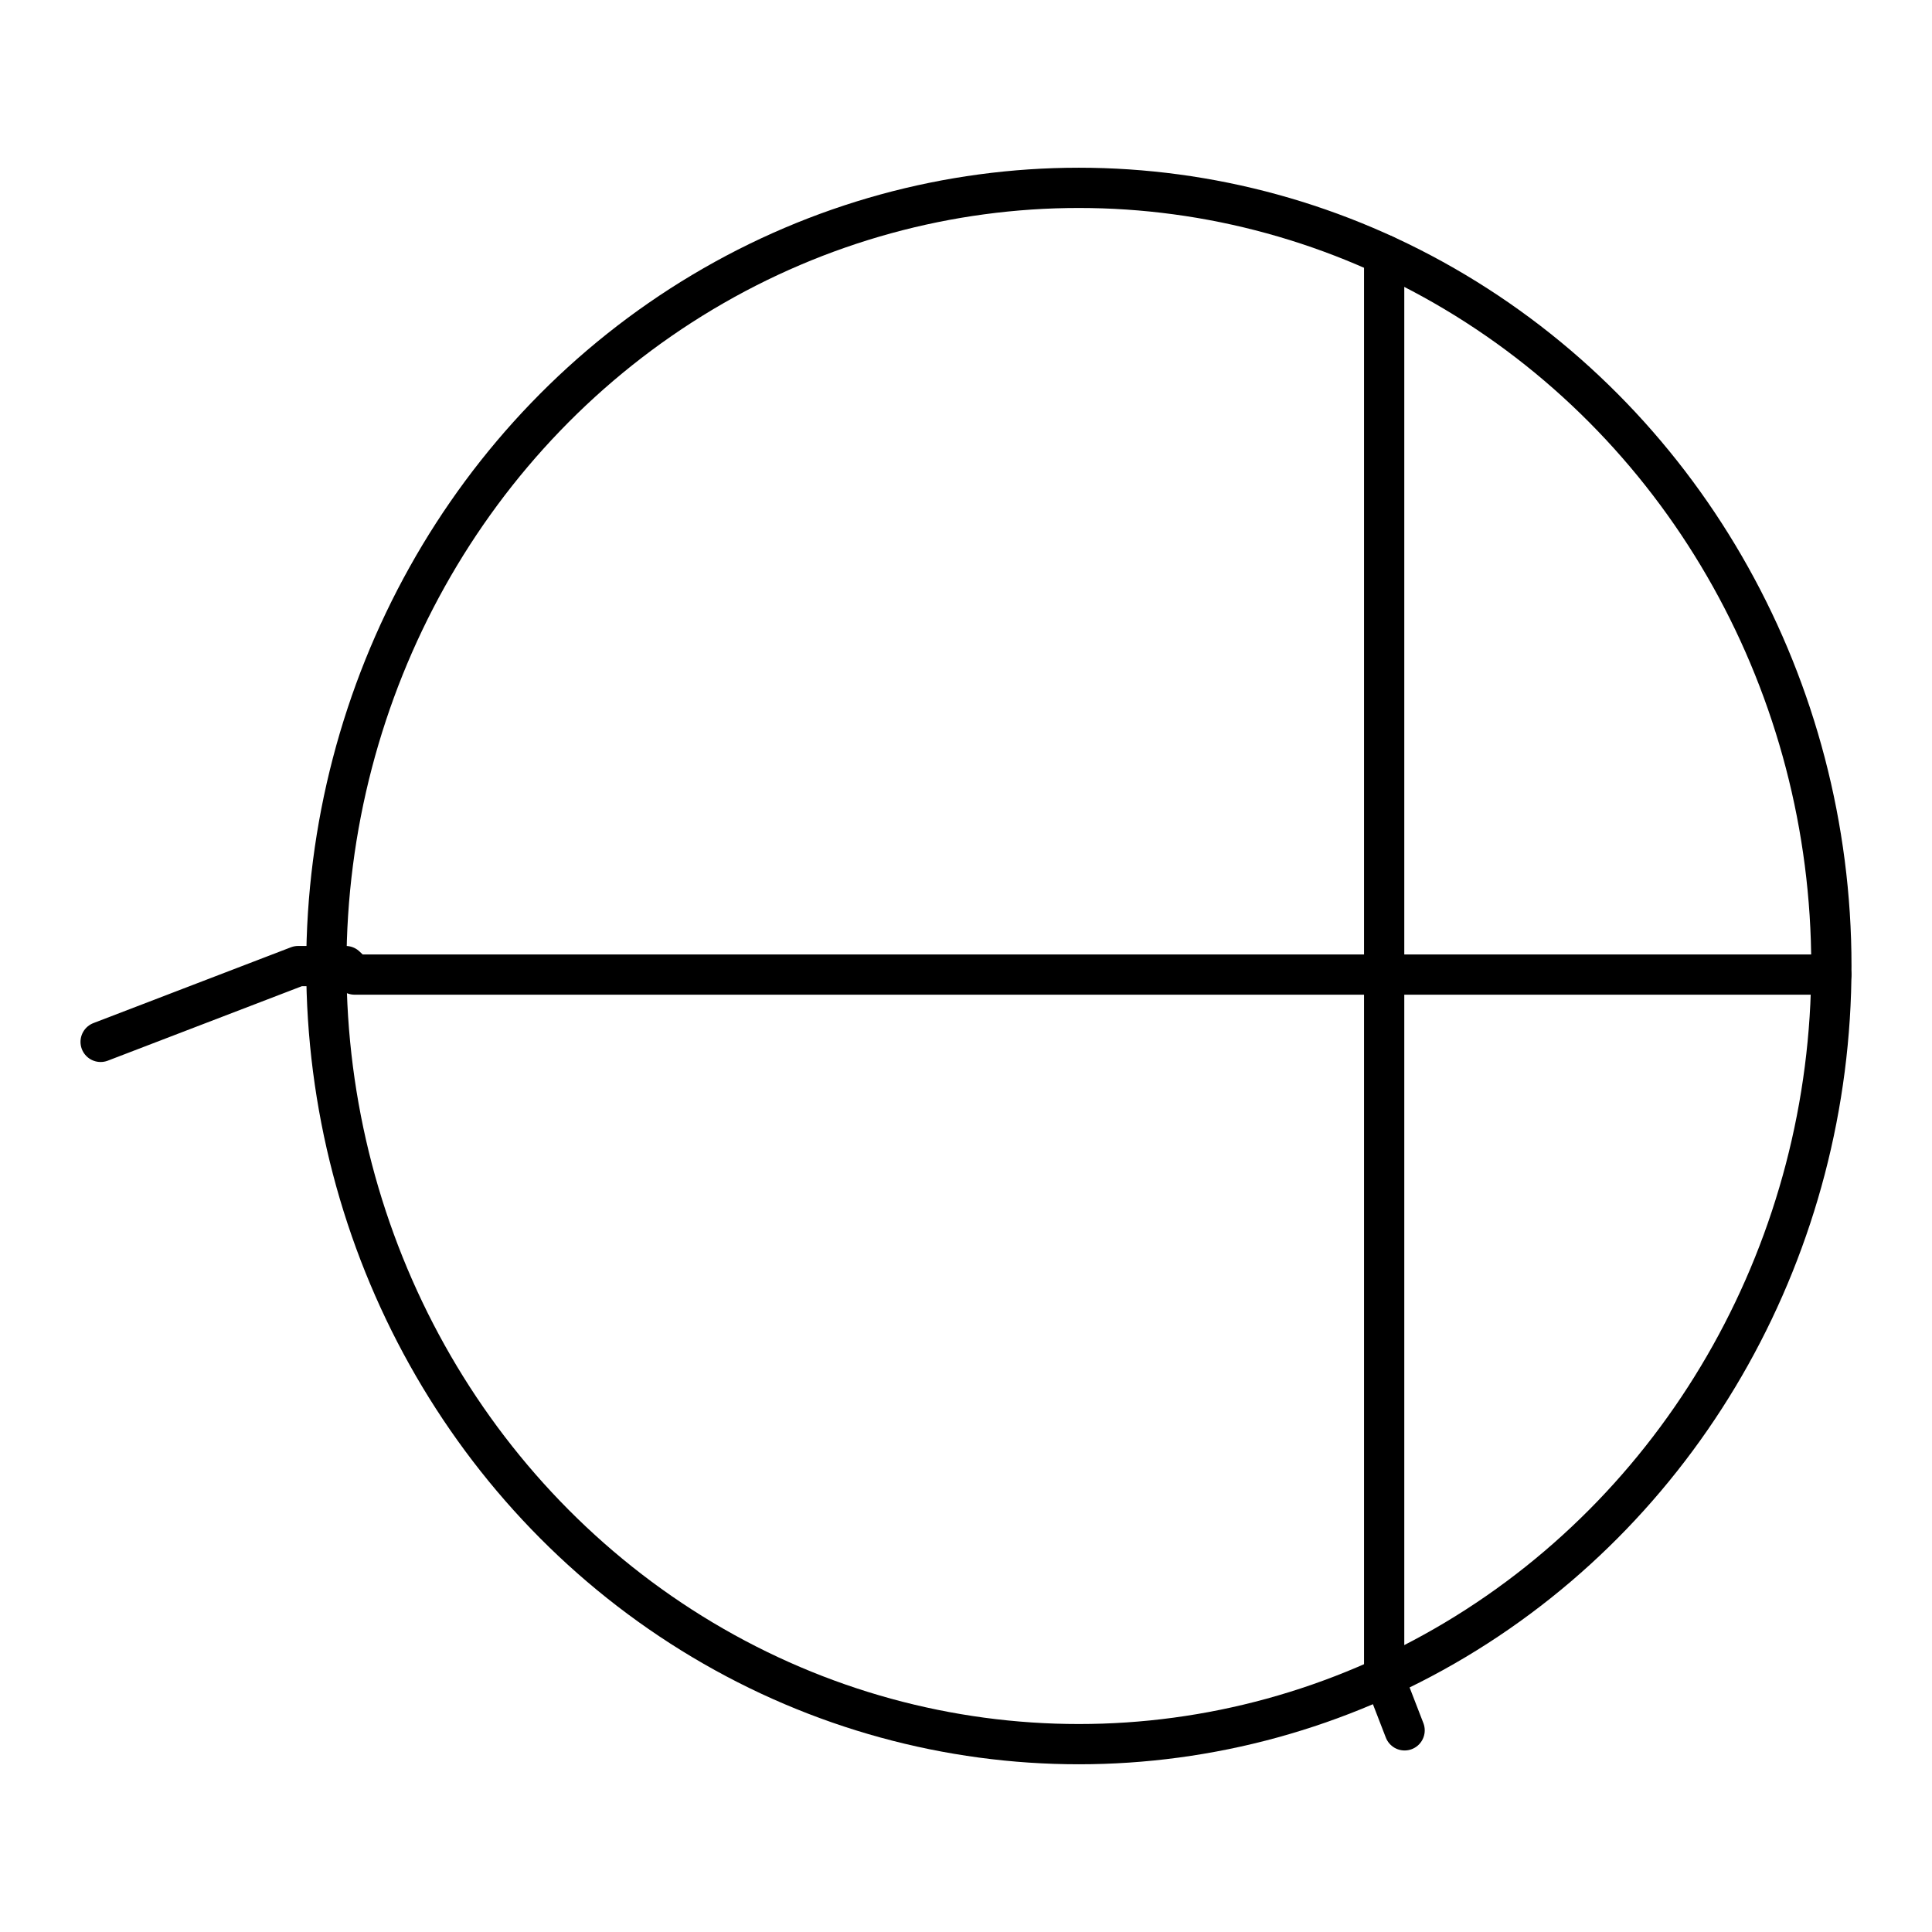
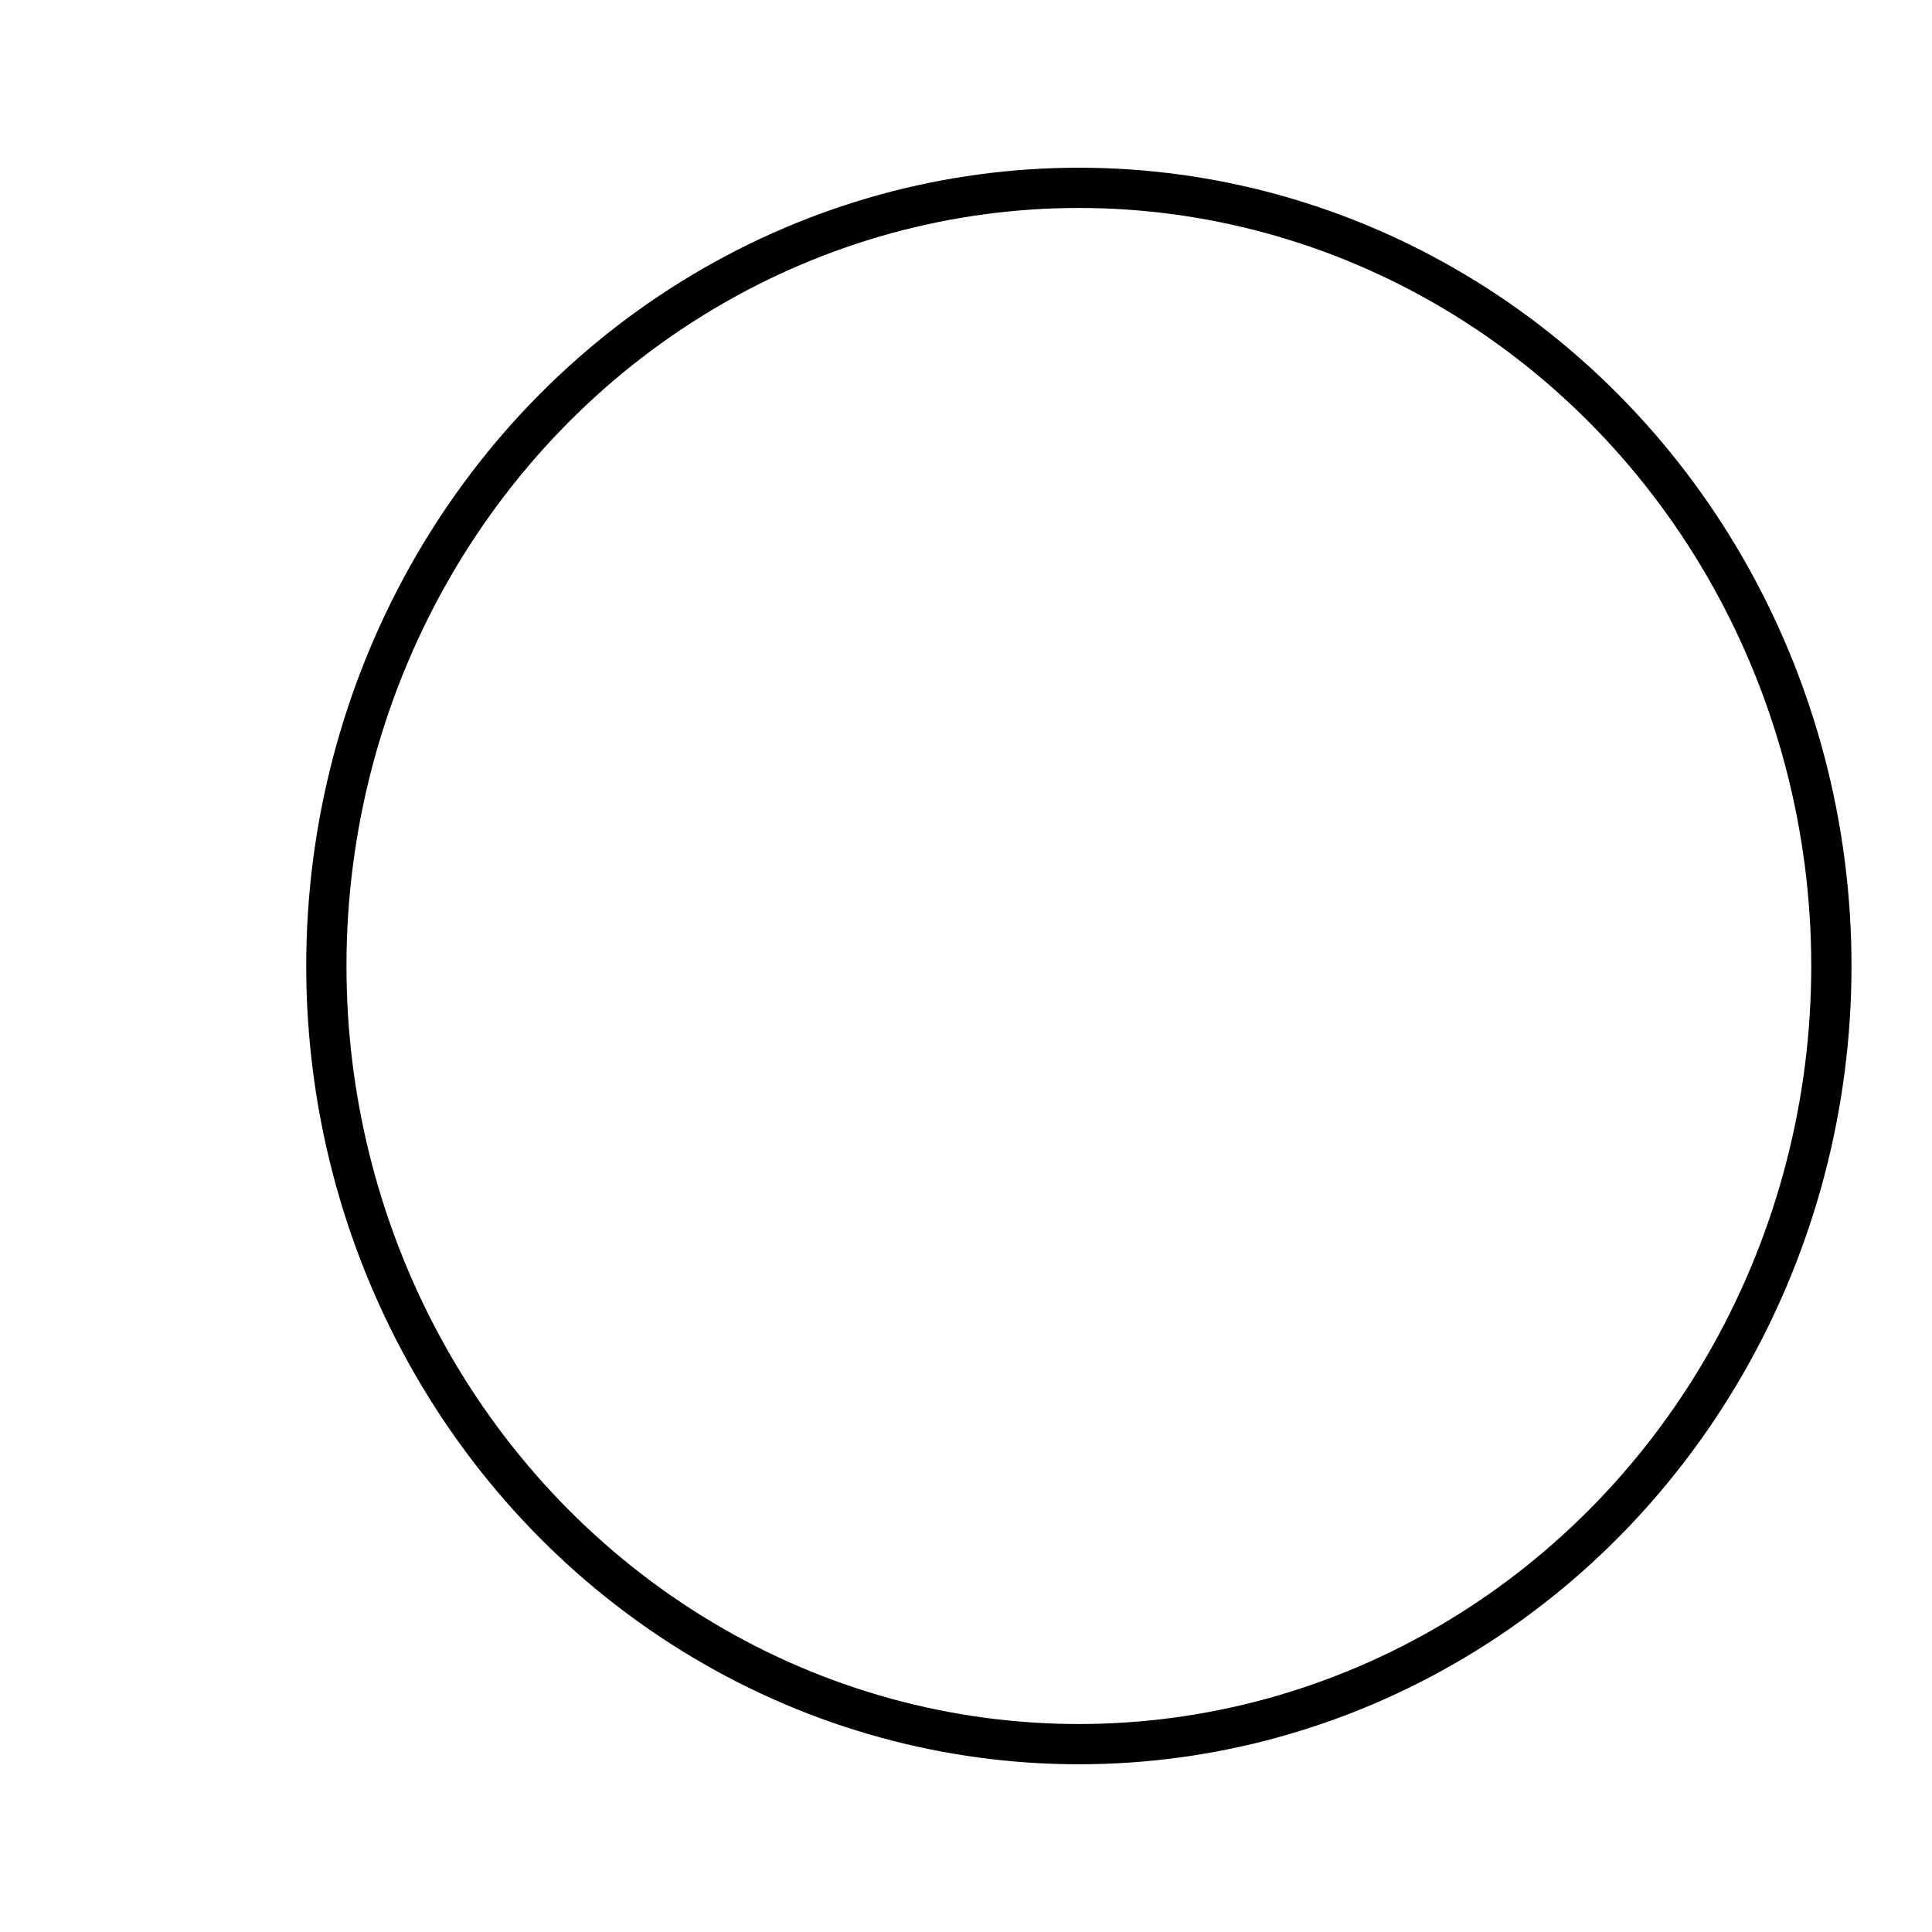
<svg xmlns="http://www.w3.org/2000/svg" id="a" viewBox="0 0 48 48">
  <defs>
    <style>.b{fill:none;stroke:#000;stroke-linecap:round;stroke-linejoin:round;}</style>
  </defs>
  <ellipse class="b" cx="26.804" cy="24" rx="18.696" ry="19.333" />
-   <path class="b" d="M34.389,6.331v35.342" />
-   <path class="b" d="M2.5,25.885l4.907-1.883h1.181l.222.211h36.688" />
-   <path class="b" d="M34.388,41.674l.509,1.316" />
</svg>